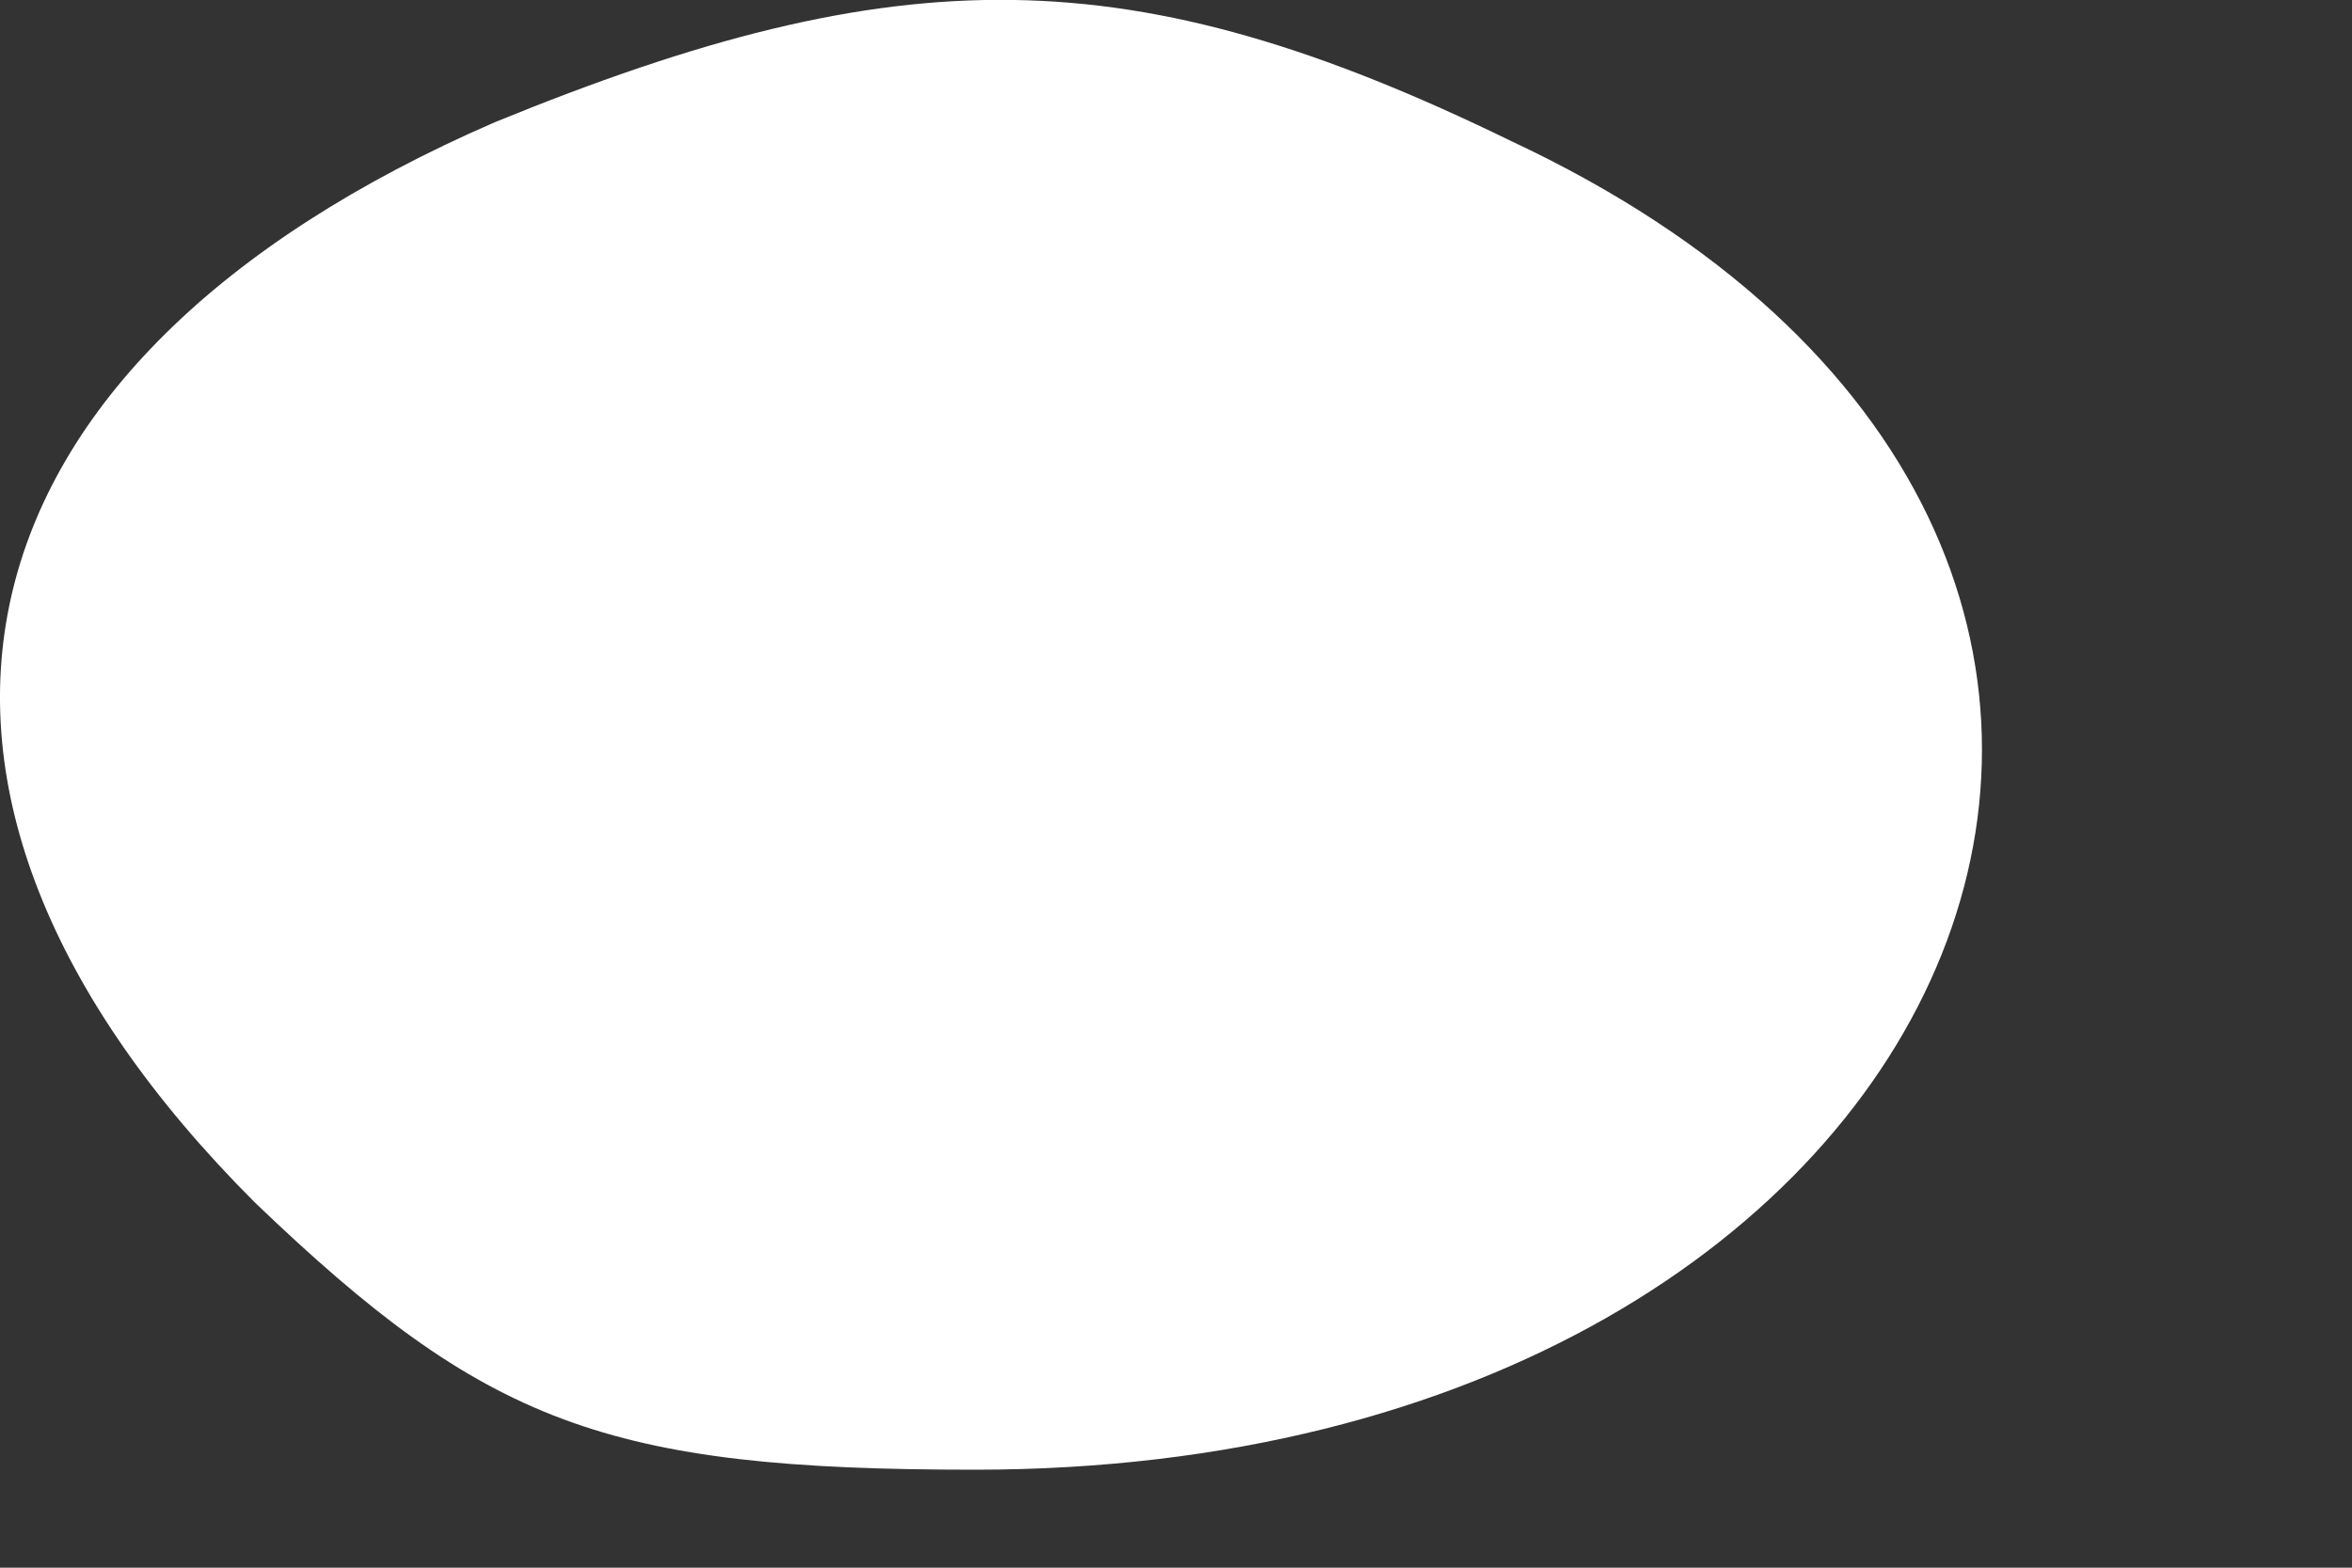
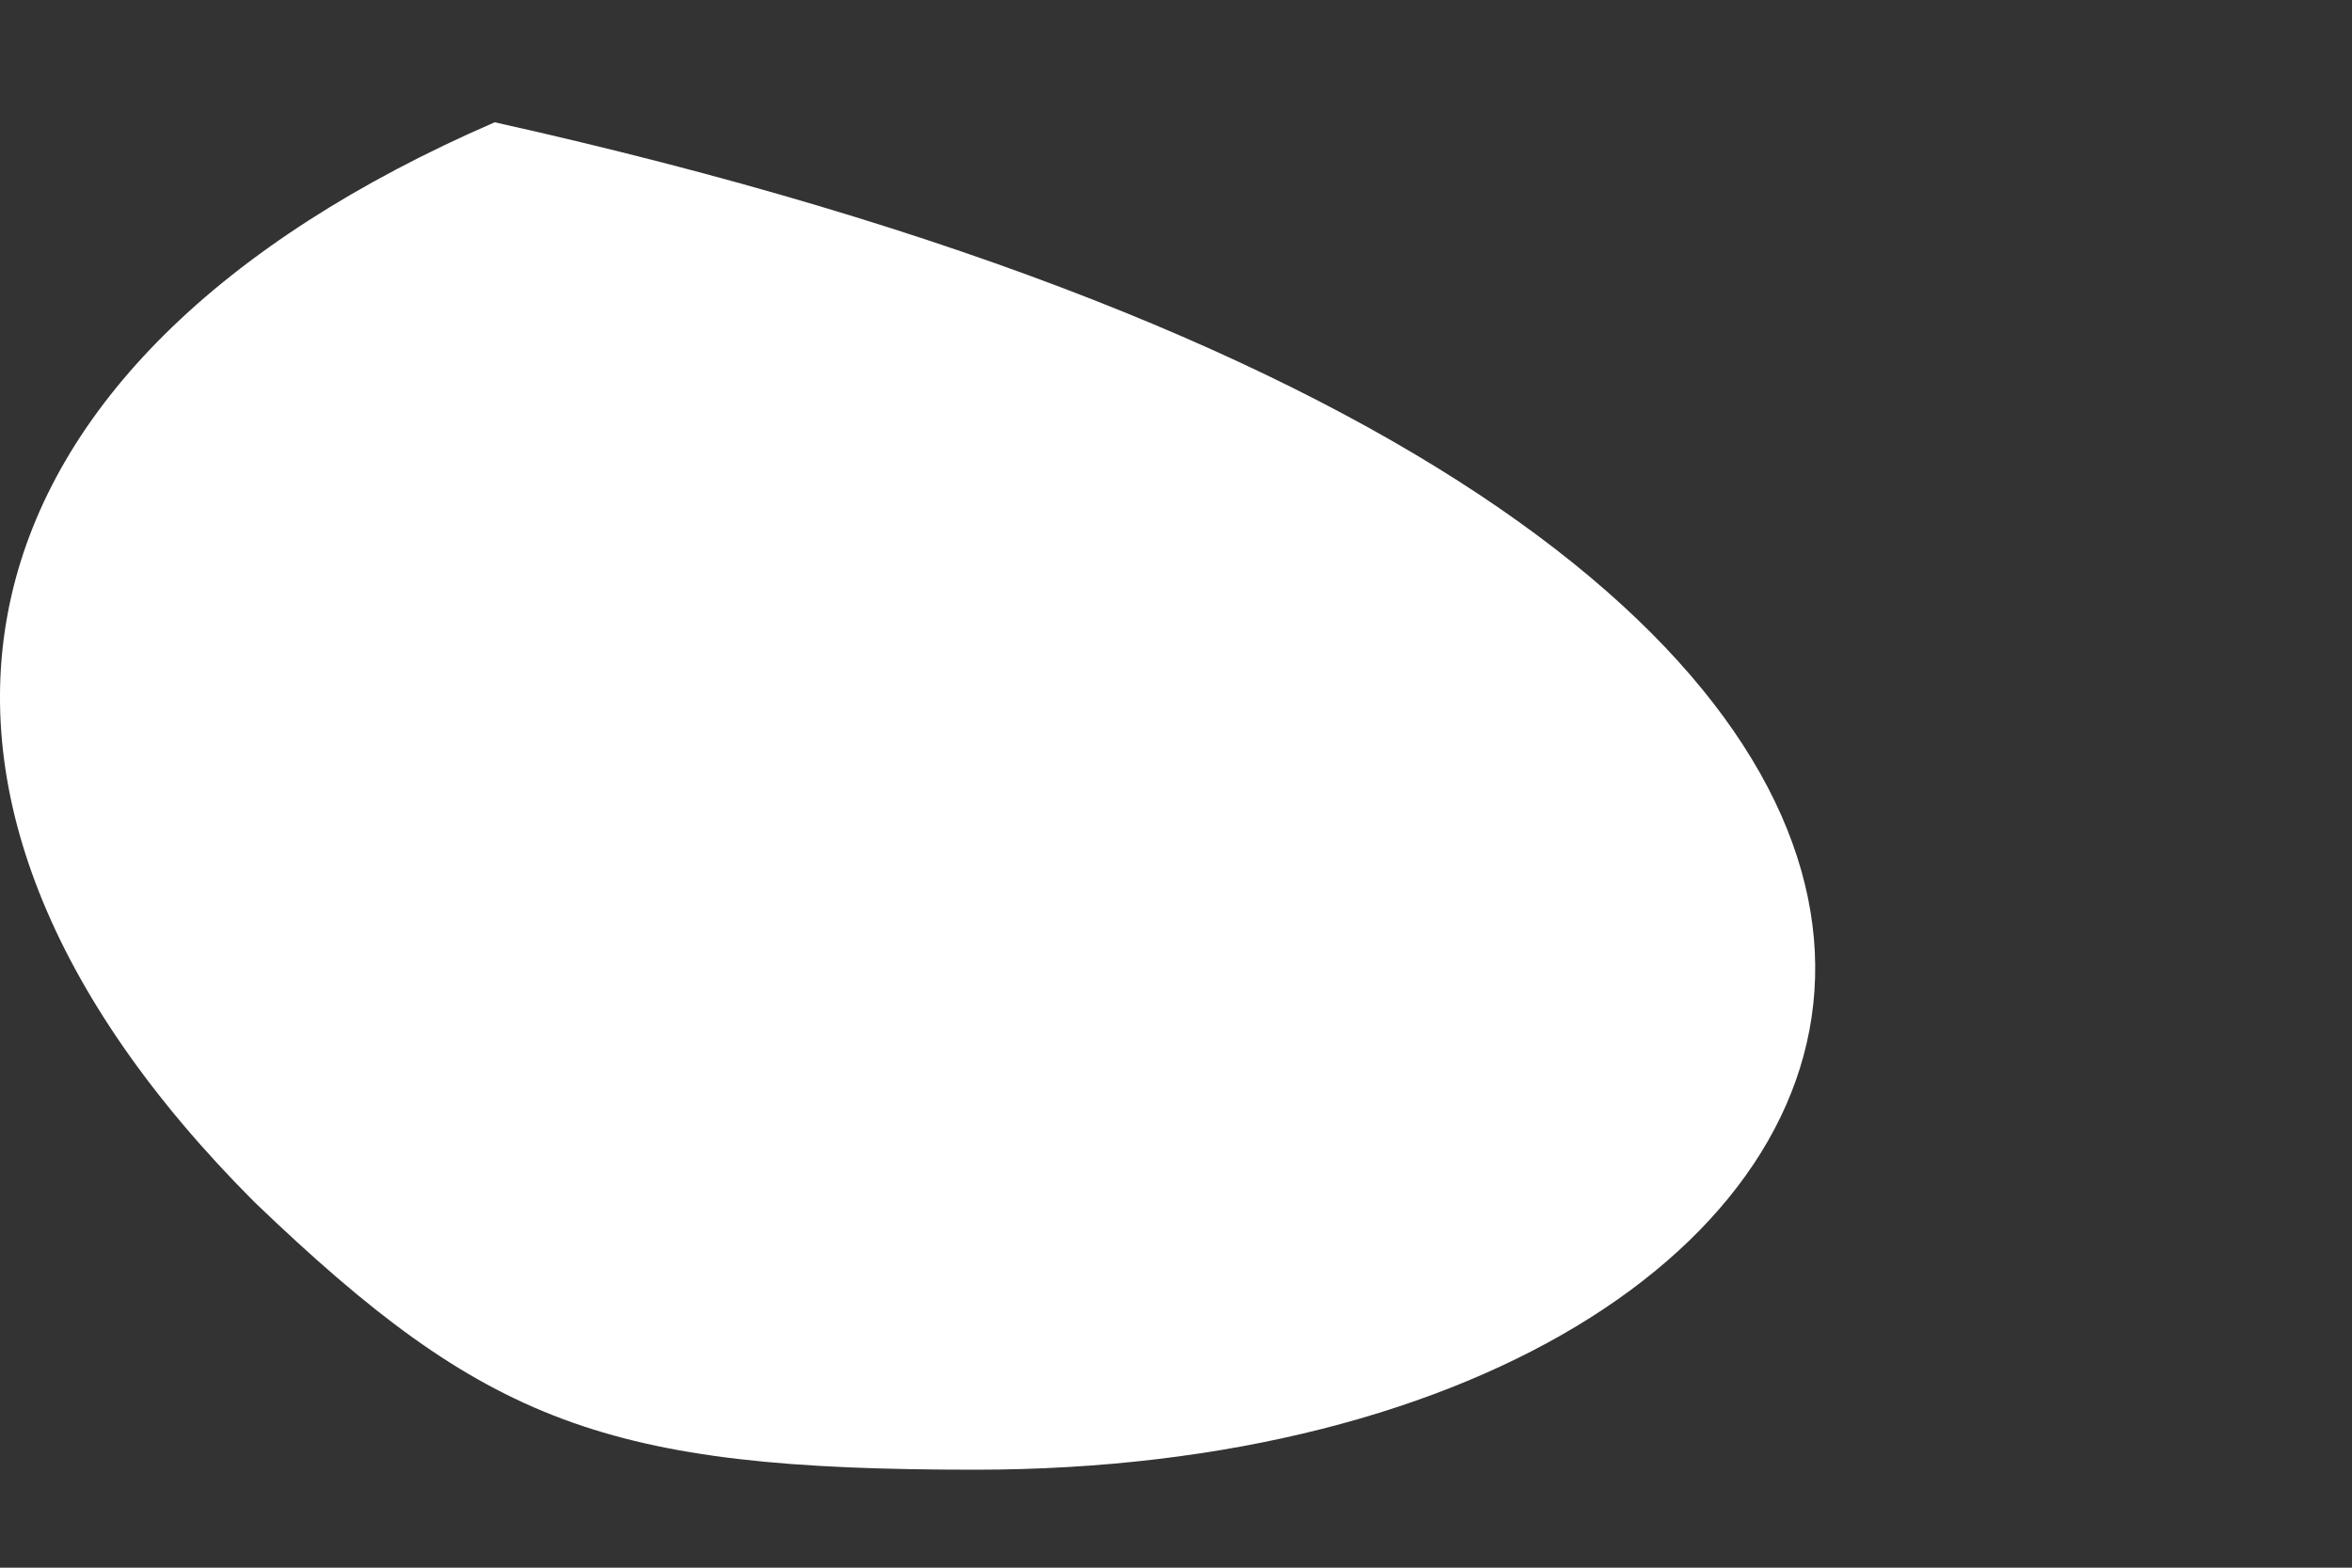
<svg xmlns="http://www.w3.org/2000/svg" fill="none" height="100%" overflow="visible" preserveAspectRatio="none" style="display: block;" viewBox="0 0 6 4" width="100%">
  <rect x="0" y="0" width="6" height="4" fill="#333333" stroke="none" />
-   <path d="M0.65 3.068C-0.41 2.008 -0.151 0.925 1.262 0.312C2.298 -0.112 2.887 -0.112 3.853 0.359C6.019 1.372 5.077 3.75 2.487 3.75C1.545 3.75 1.239 3.633 0.65 3.068Z" fill="white" id="Vector" />
+   <path d="M0.65 3.068C-0.41 2.008 -0.151 0.925 1.262 0.312C6.019 1.372 5.077 3.75 2.487 3.75C1.545 3.75 1.239 3.633 0.65 3.068Z" fill="white" id="Vector" />
</svg>